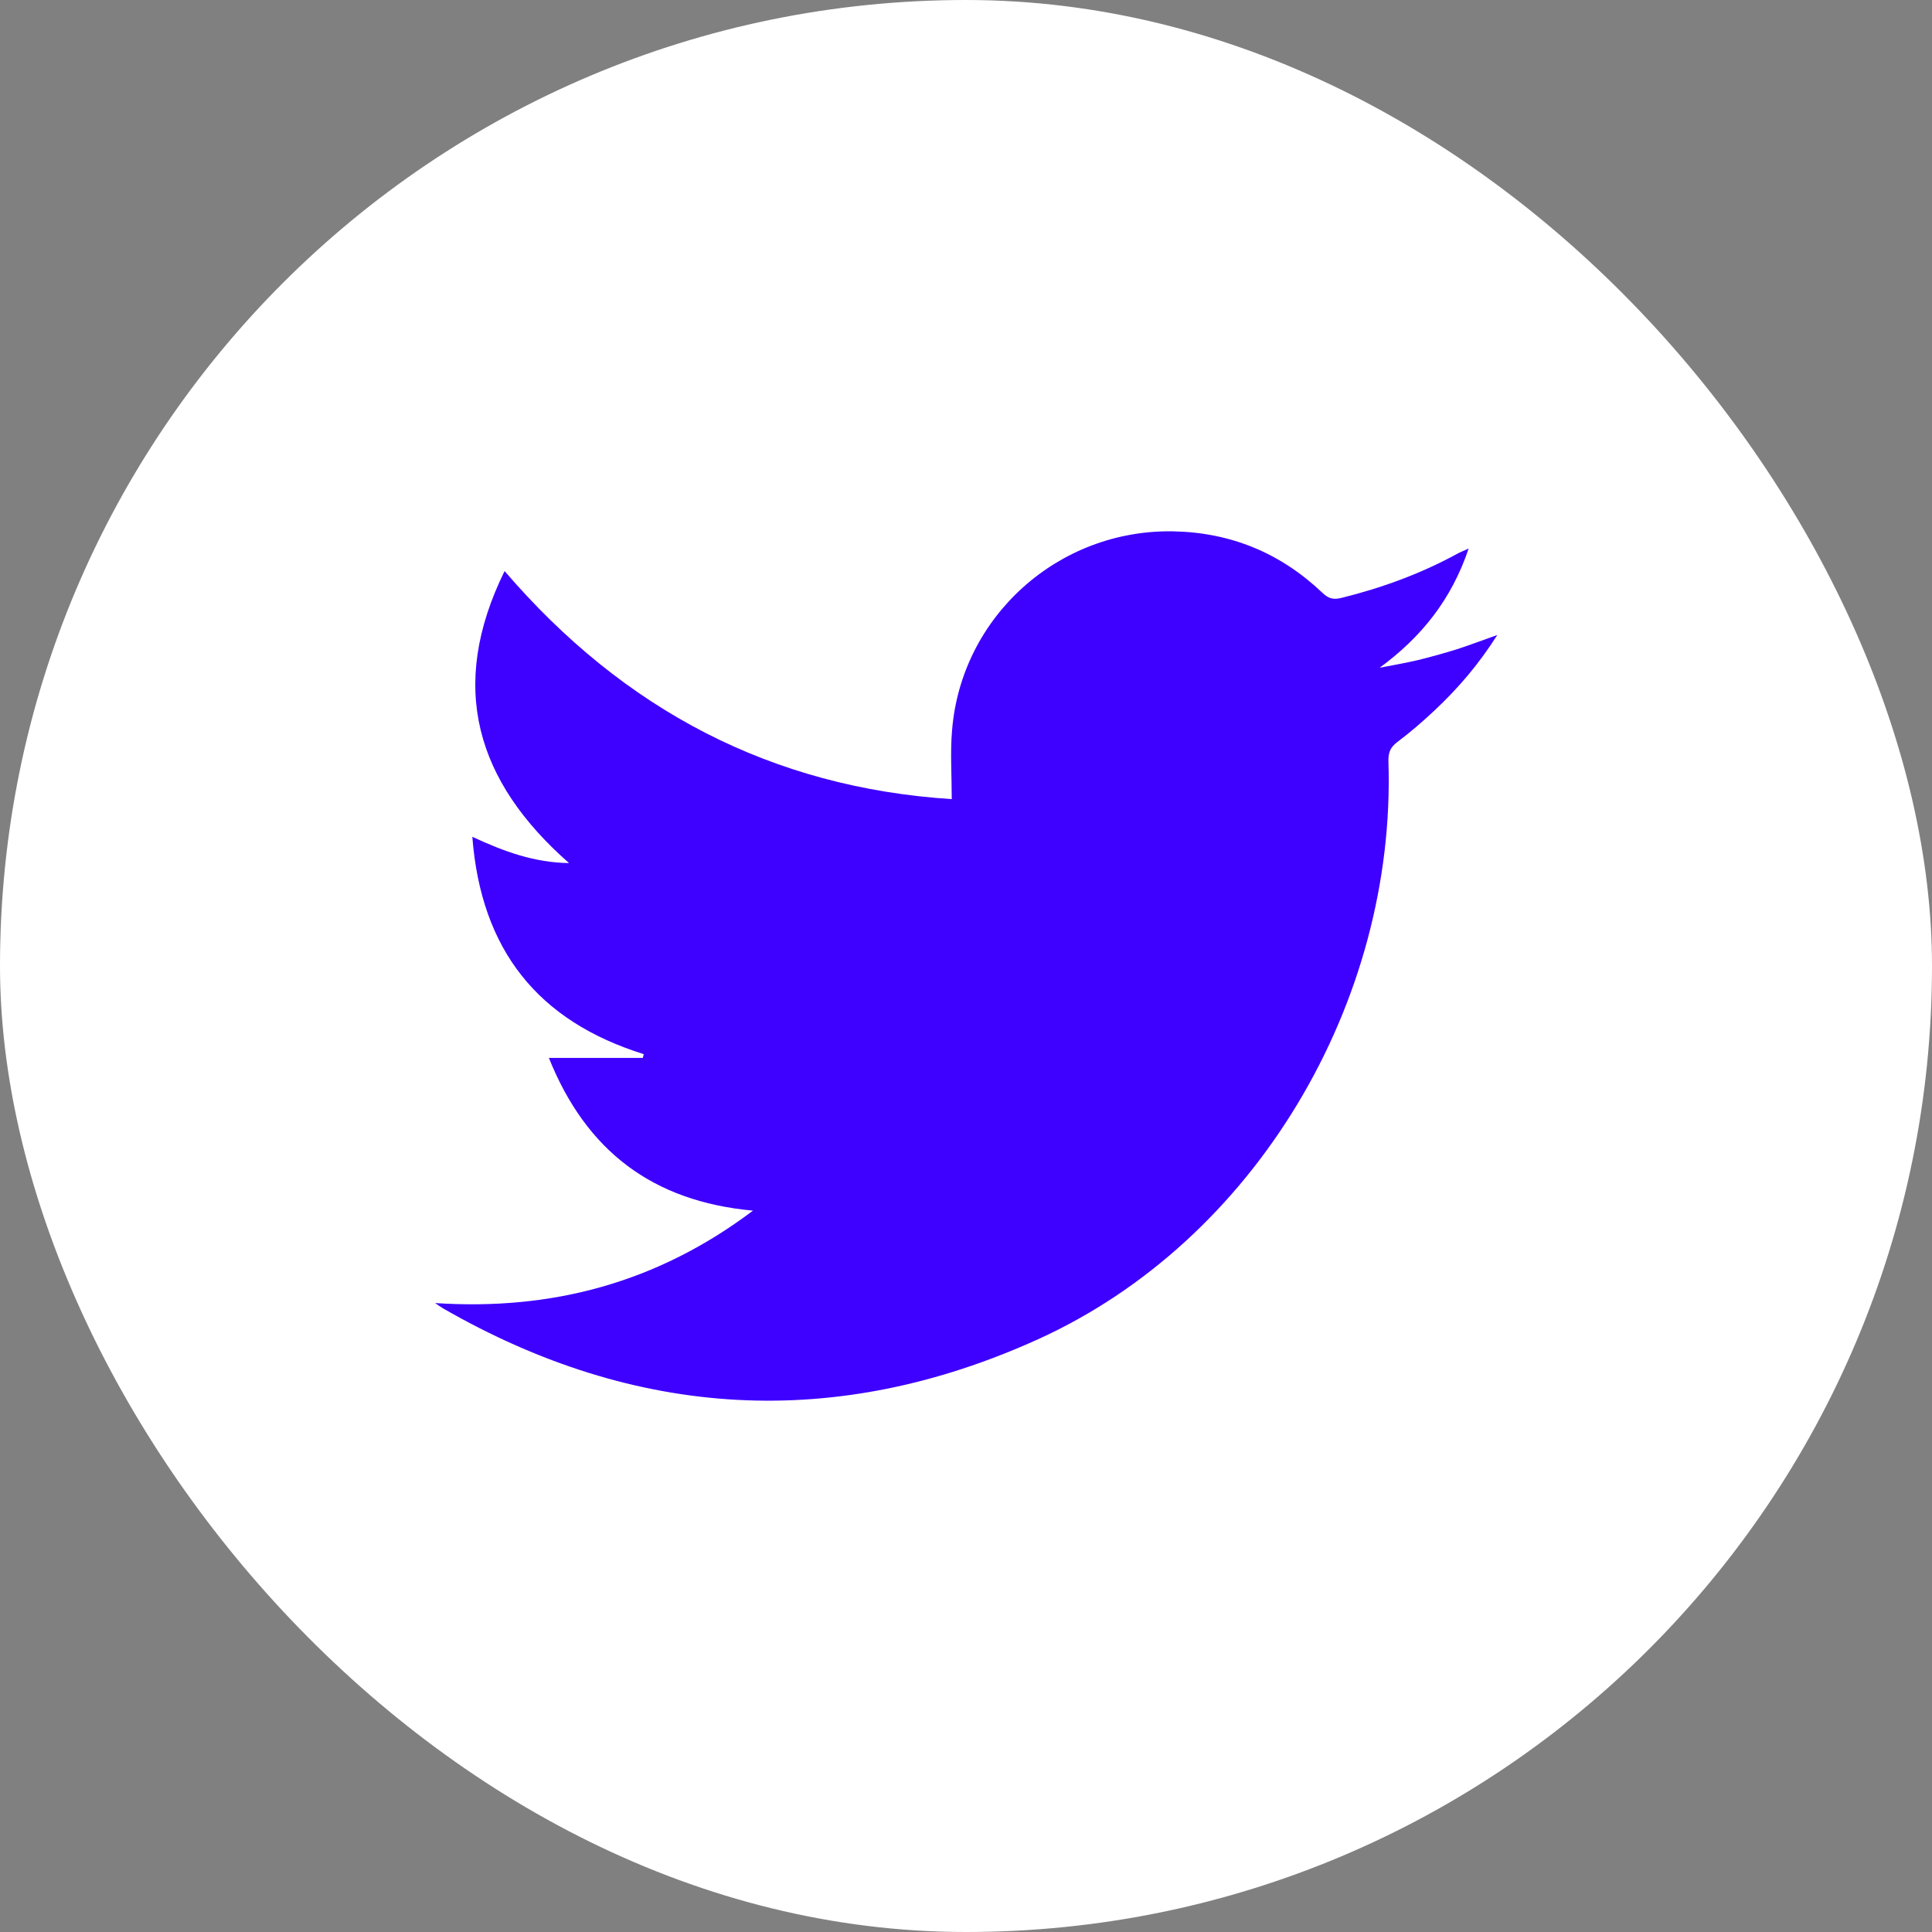
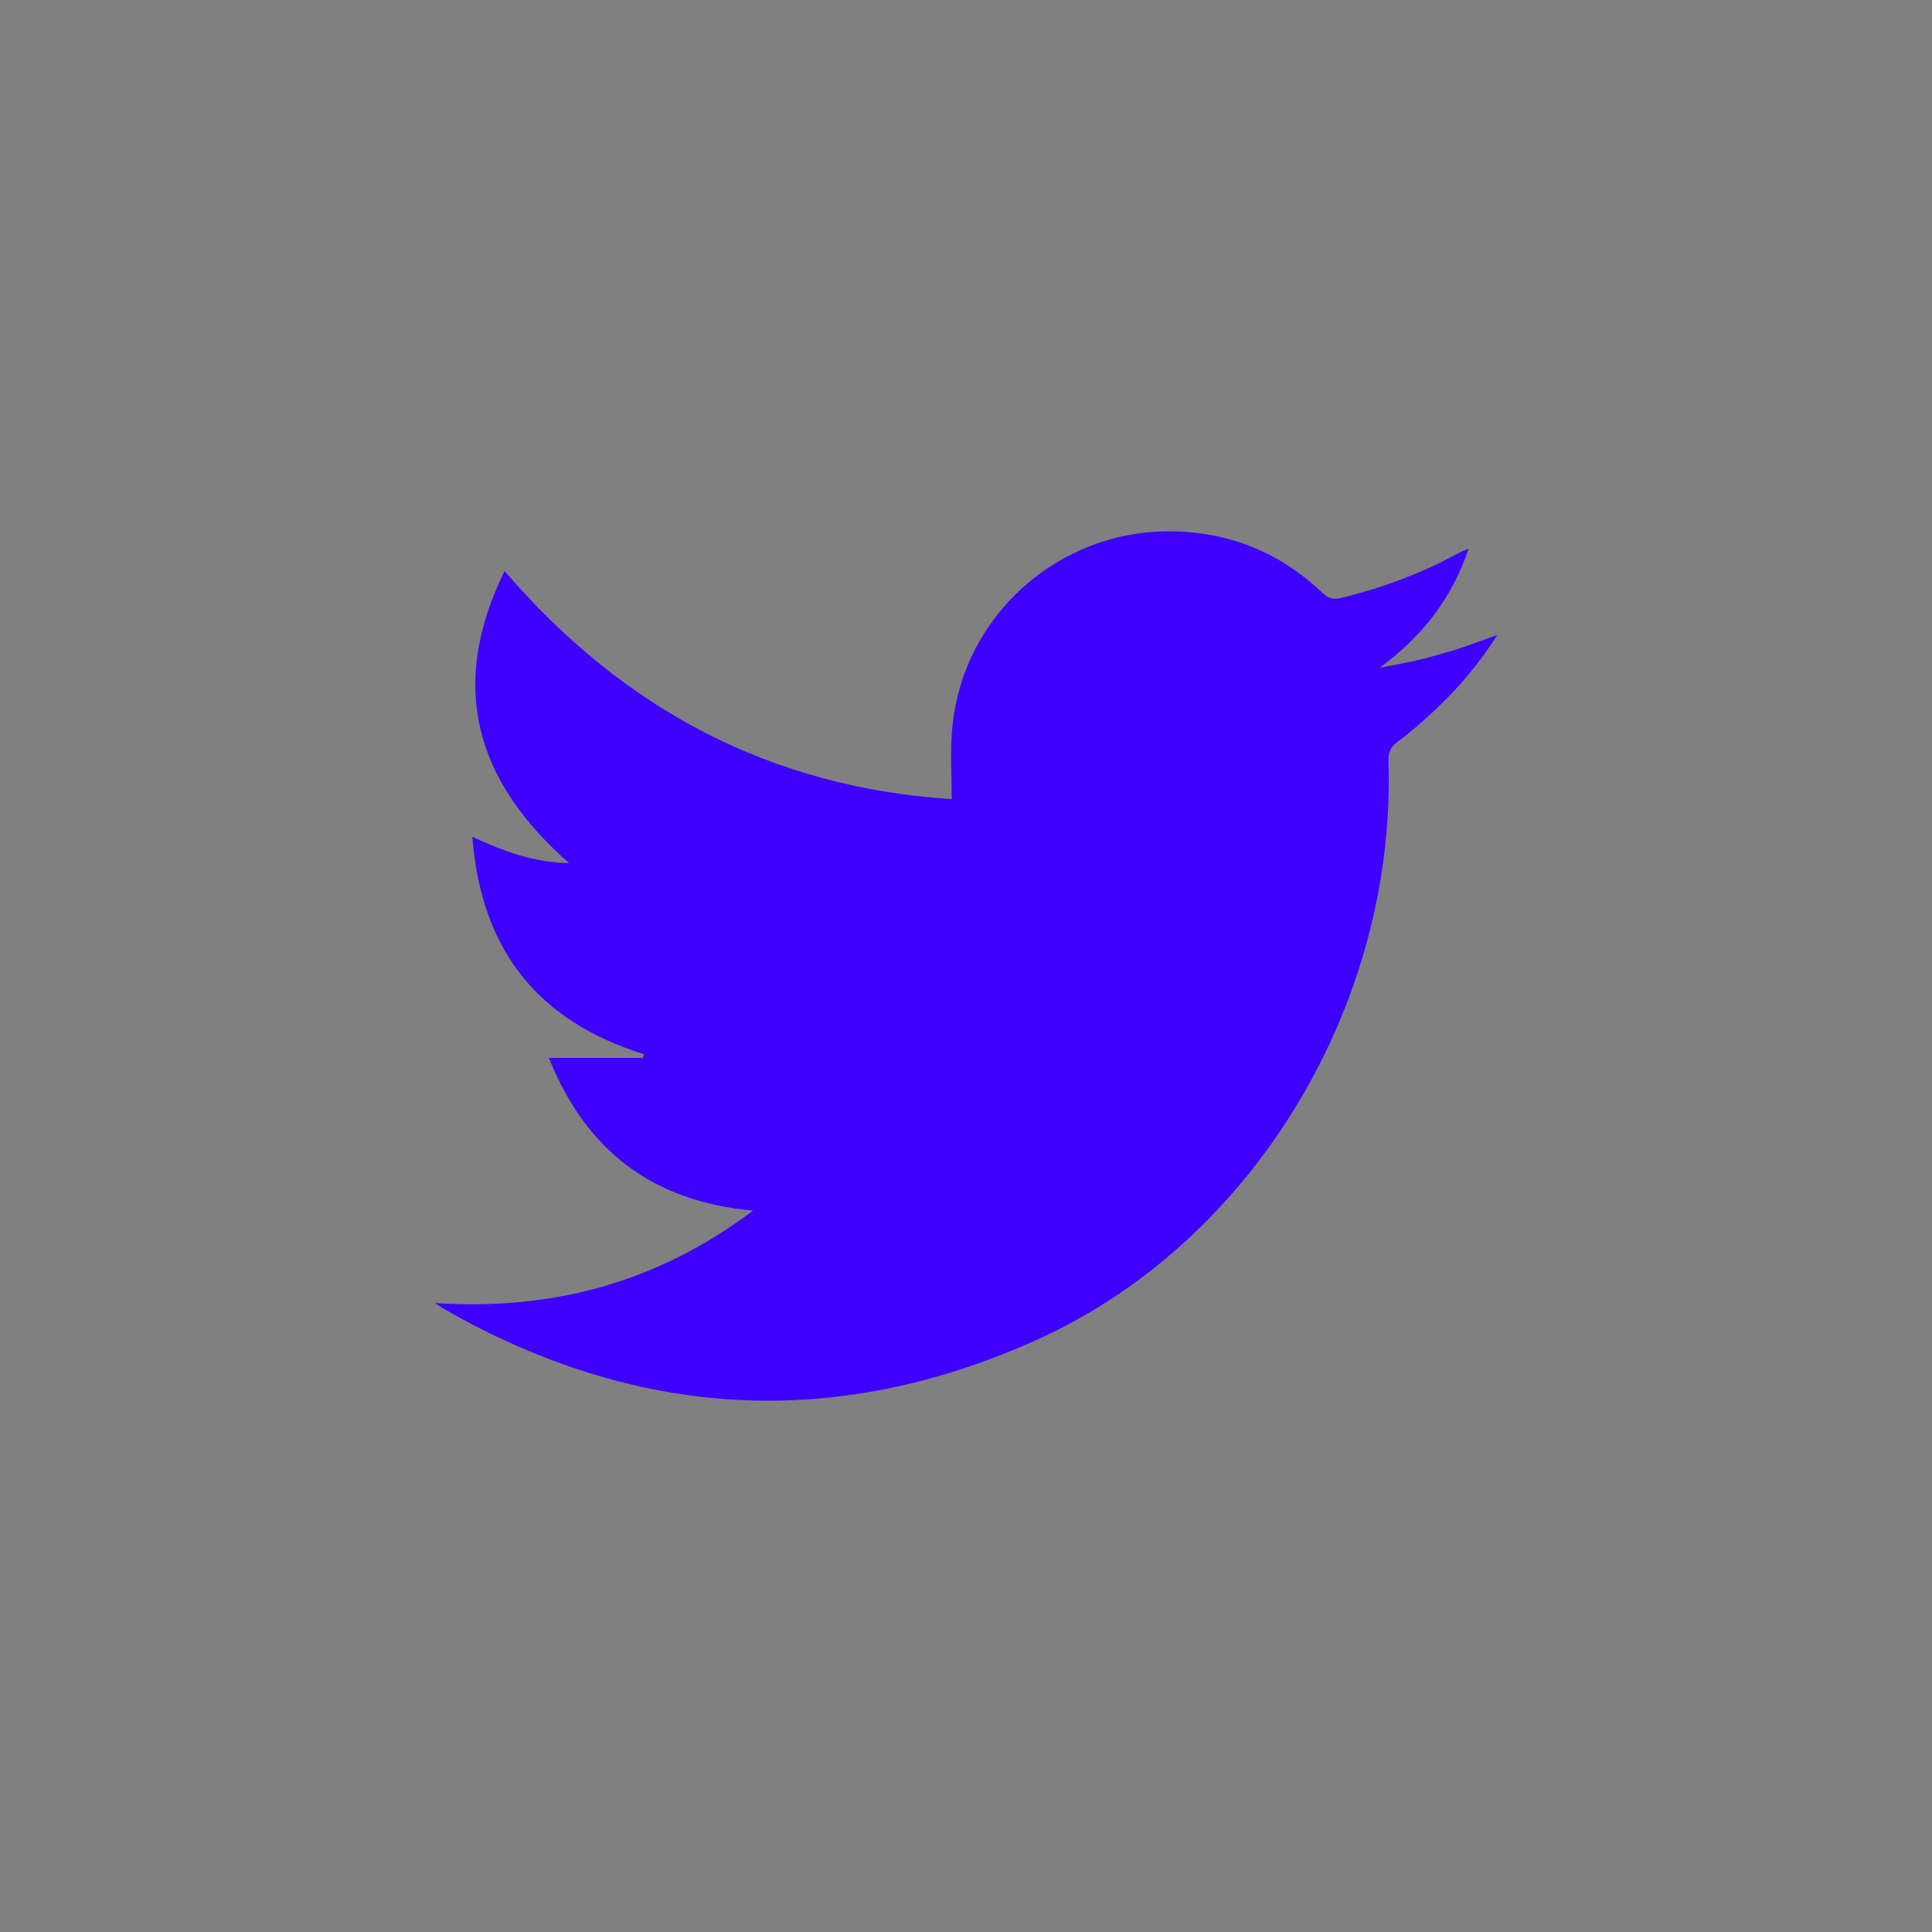
<svg xmlns="http://www.w3.org/2000/svg" width="40" height="40" viewBox="0 0 40 40" fill="none">
  <rect x="0" y="0" width="40" height="40" fill="#808080" stroke="none" />
-   <rect width="40" height="40" rx="20" fill="white" />
  <path d="M9 26.978C11.418 27.139 13.603 26.562 15.59 25.065C13.507 24.874 12.135 23.825 11.364 21.903H13.309C13.316 21.876 13.322 21.852 13.328 21.825C11.137 21.141 9.959 19.668 9.779 17.325C10.444 17.635 11.071 17.86 11.781 17.869C9.86 16.18 9.267 14.223 10.447 11.823C12.911 14.695 15.974 16.305 19.705 16.545C19.705 16.049 19.672 15.582 19.711 15.125C19.9 12.761 21.916 10.956 24.293 11.001C25.492 11.025 26.52 11.455 27.383 12.277C27.5 12.387 27.596 12.42 27.76 12.382C28.602 12.175 29.412 11.88 30.173 11.464C30.227 11.434 30.284 11.413 30.407 11.357C30.05 12.417 29.427 13.191 28.564 13.825C28.827 13.774 29.091 13.729 29.355 13.667C29.624 13.601 29.894 13.526 30.161 13.443C30.422 13.359 30.679 13.26 31 13.147C30.61 13.762 30.179 14.261 29.693 14.716C29.451 14.943 29.199 15.161 28.932 15.361C28.785 15.472 28.74 15.582 28.746 15.765C28.908 20.759 25.983 25.69 21.491 27.728C17.31 29.625 13.175 29.389 9.177 27.091C9.117 27.055 9.06 27.014 9.003 26.975L9 26.978Z" fill="#3E00FF" />
</svg>